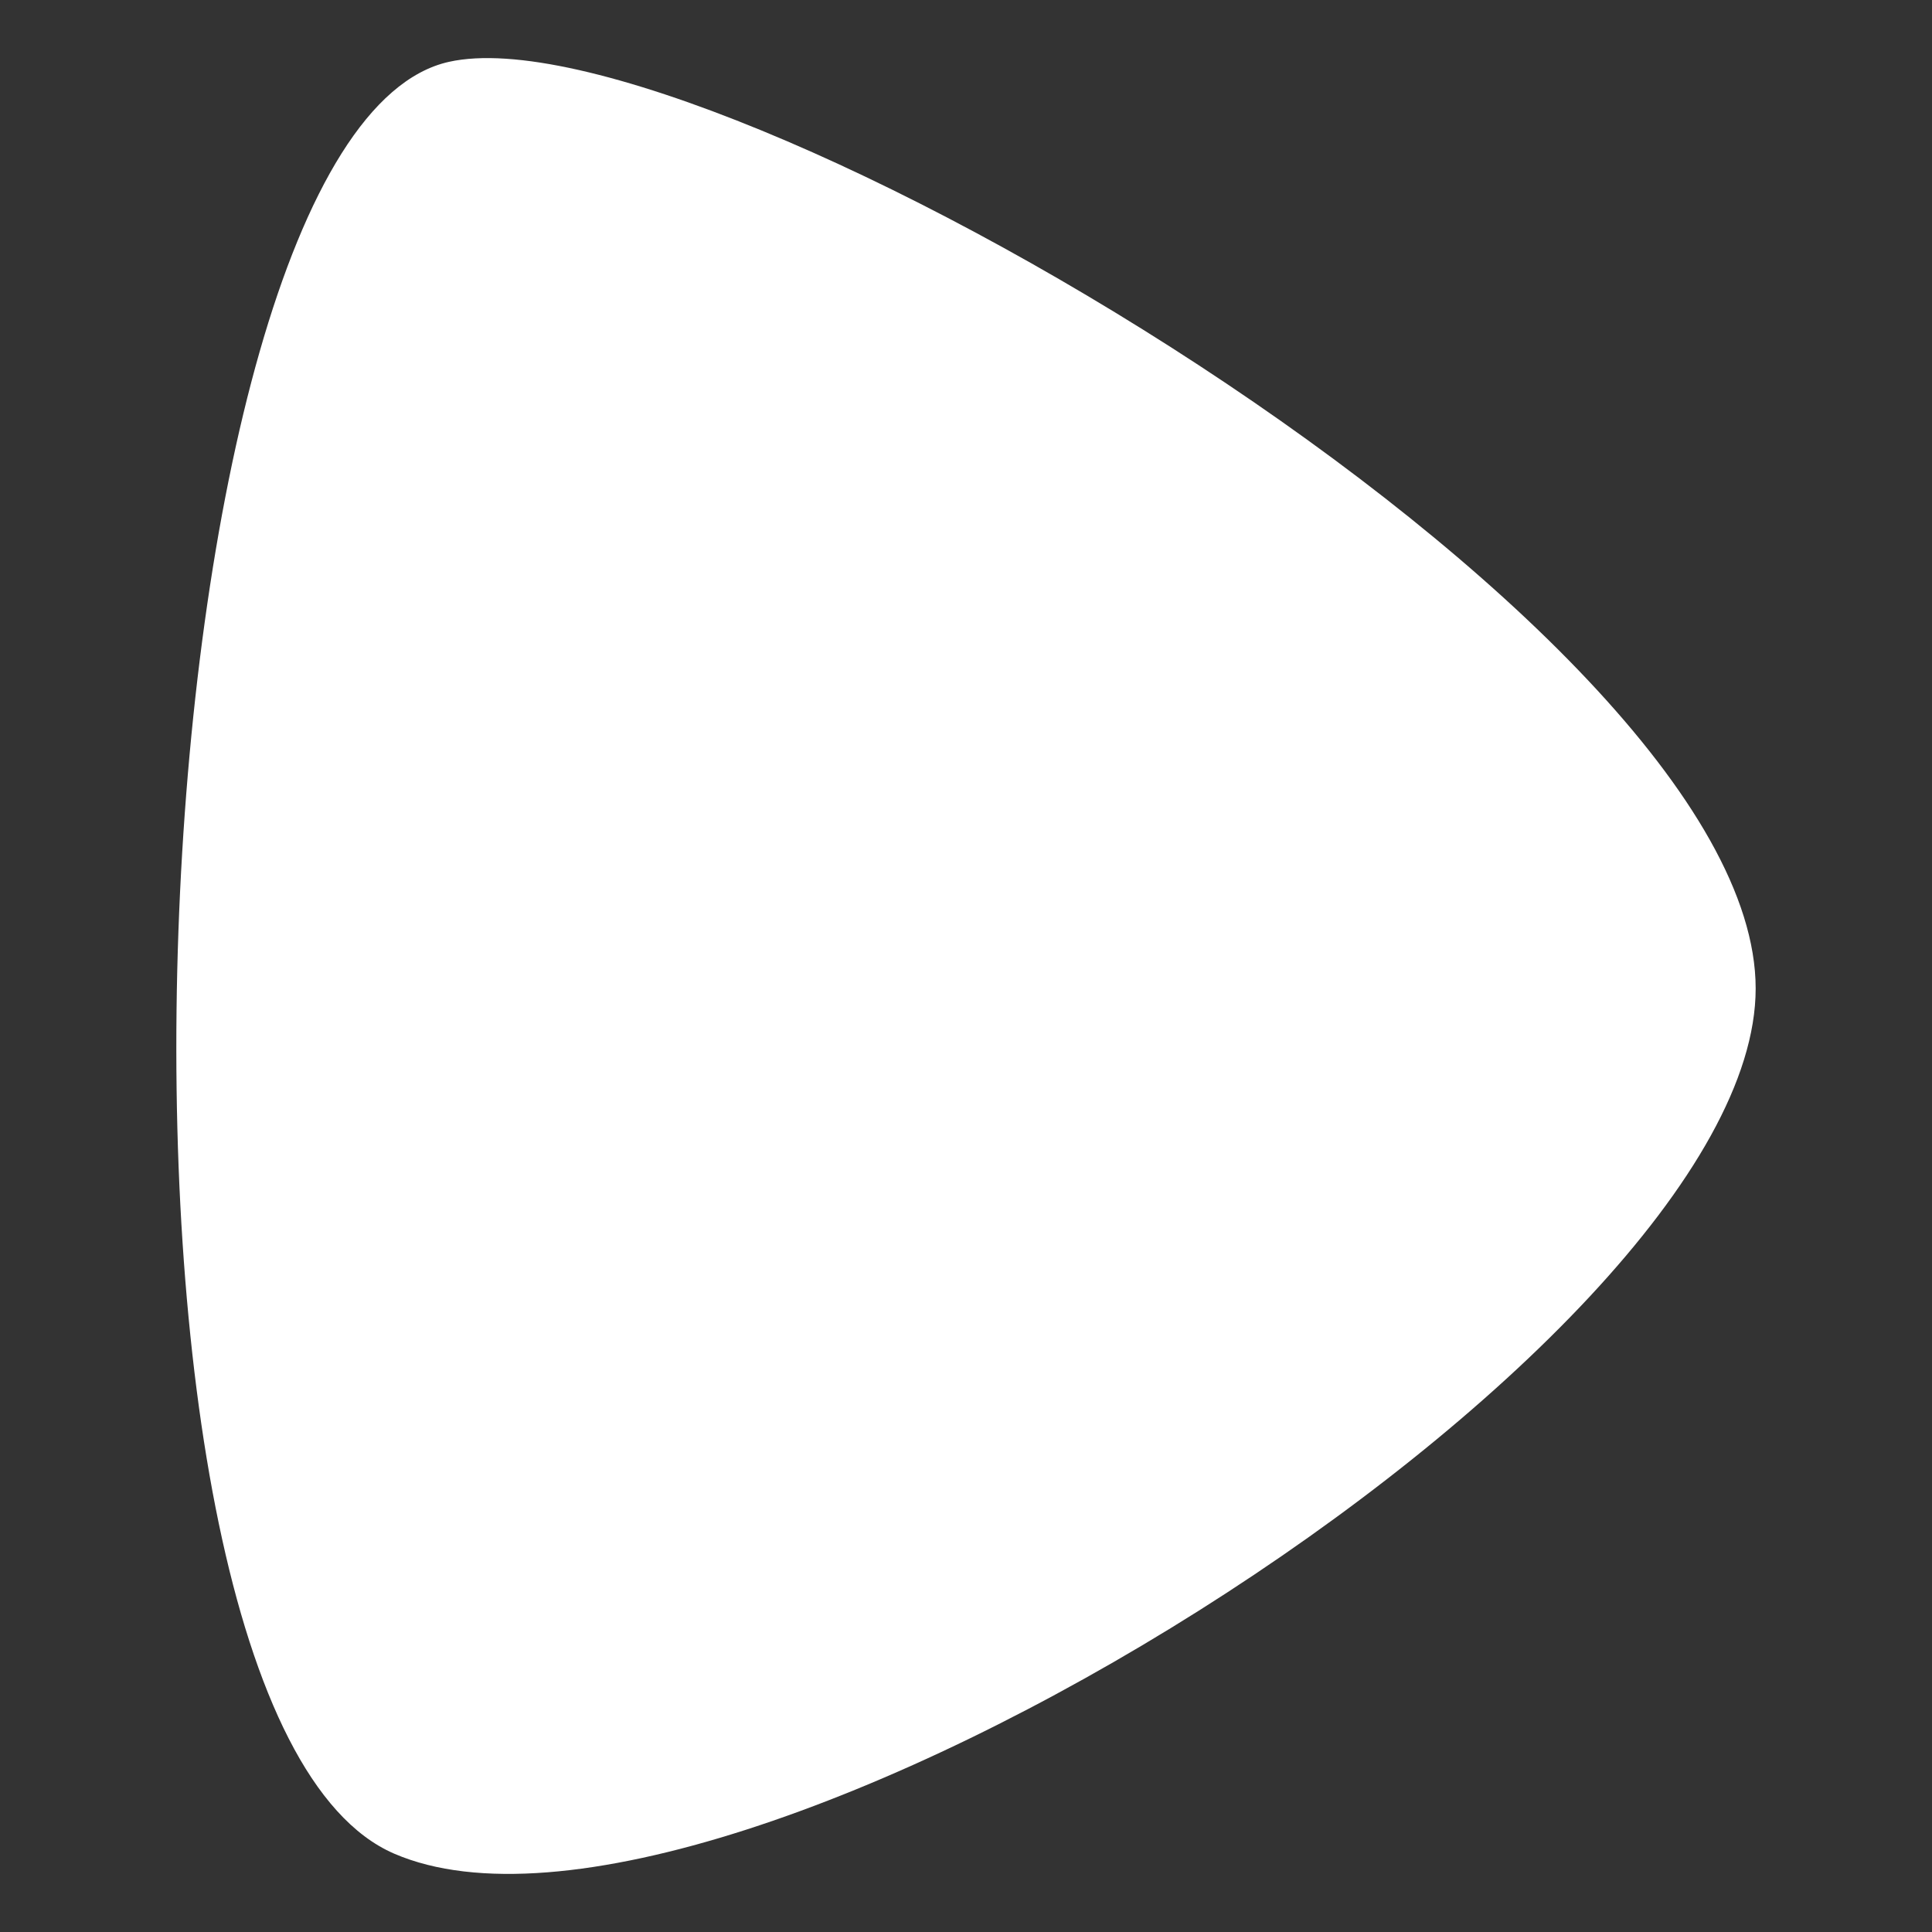
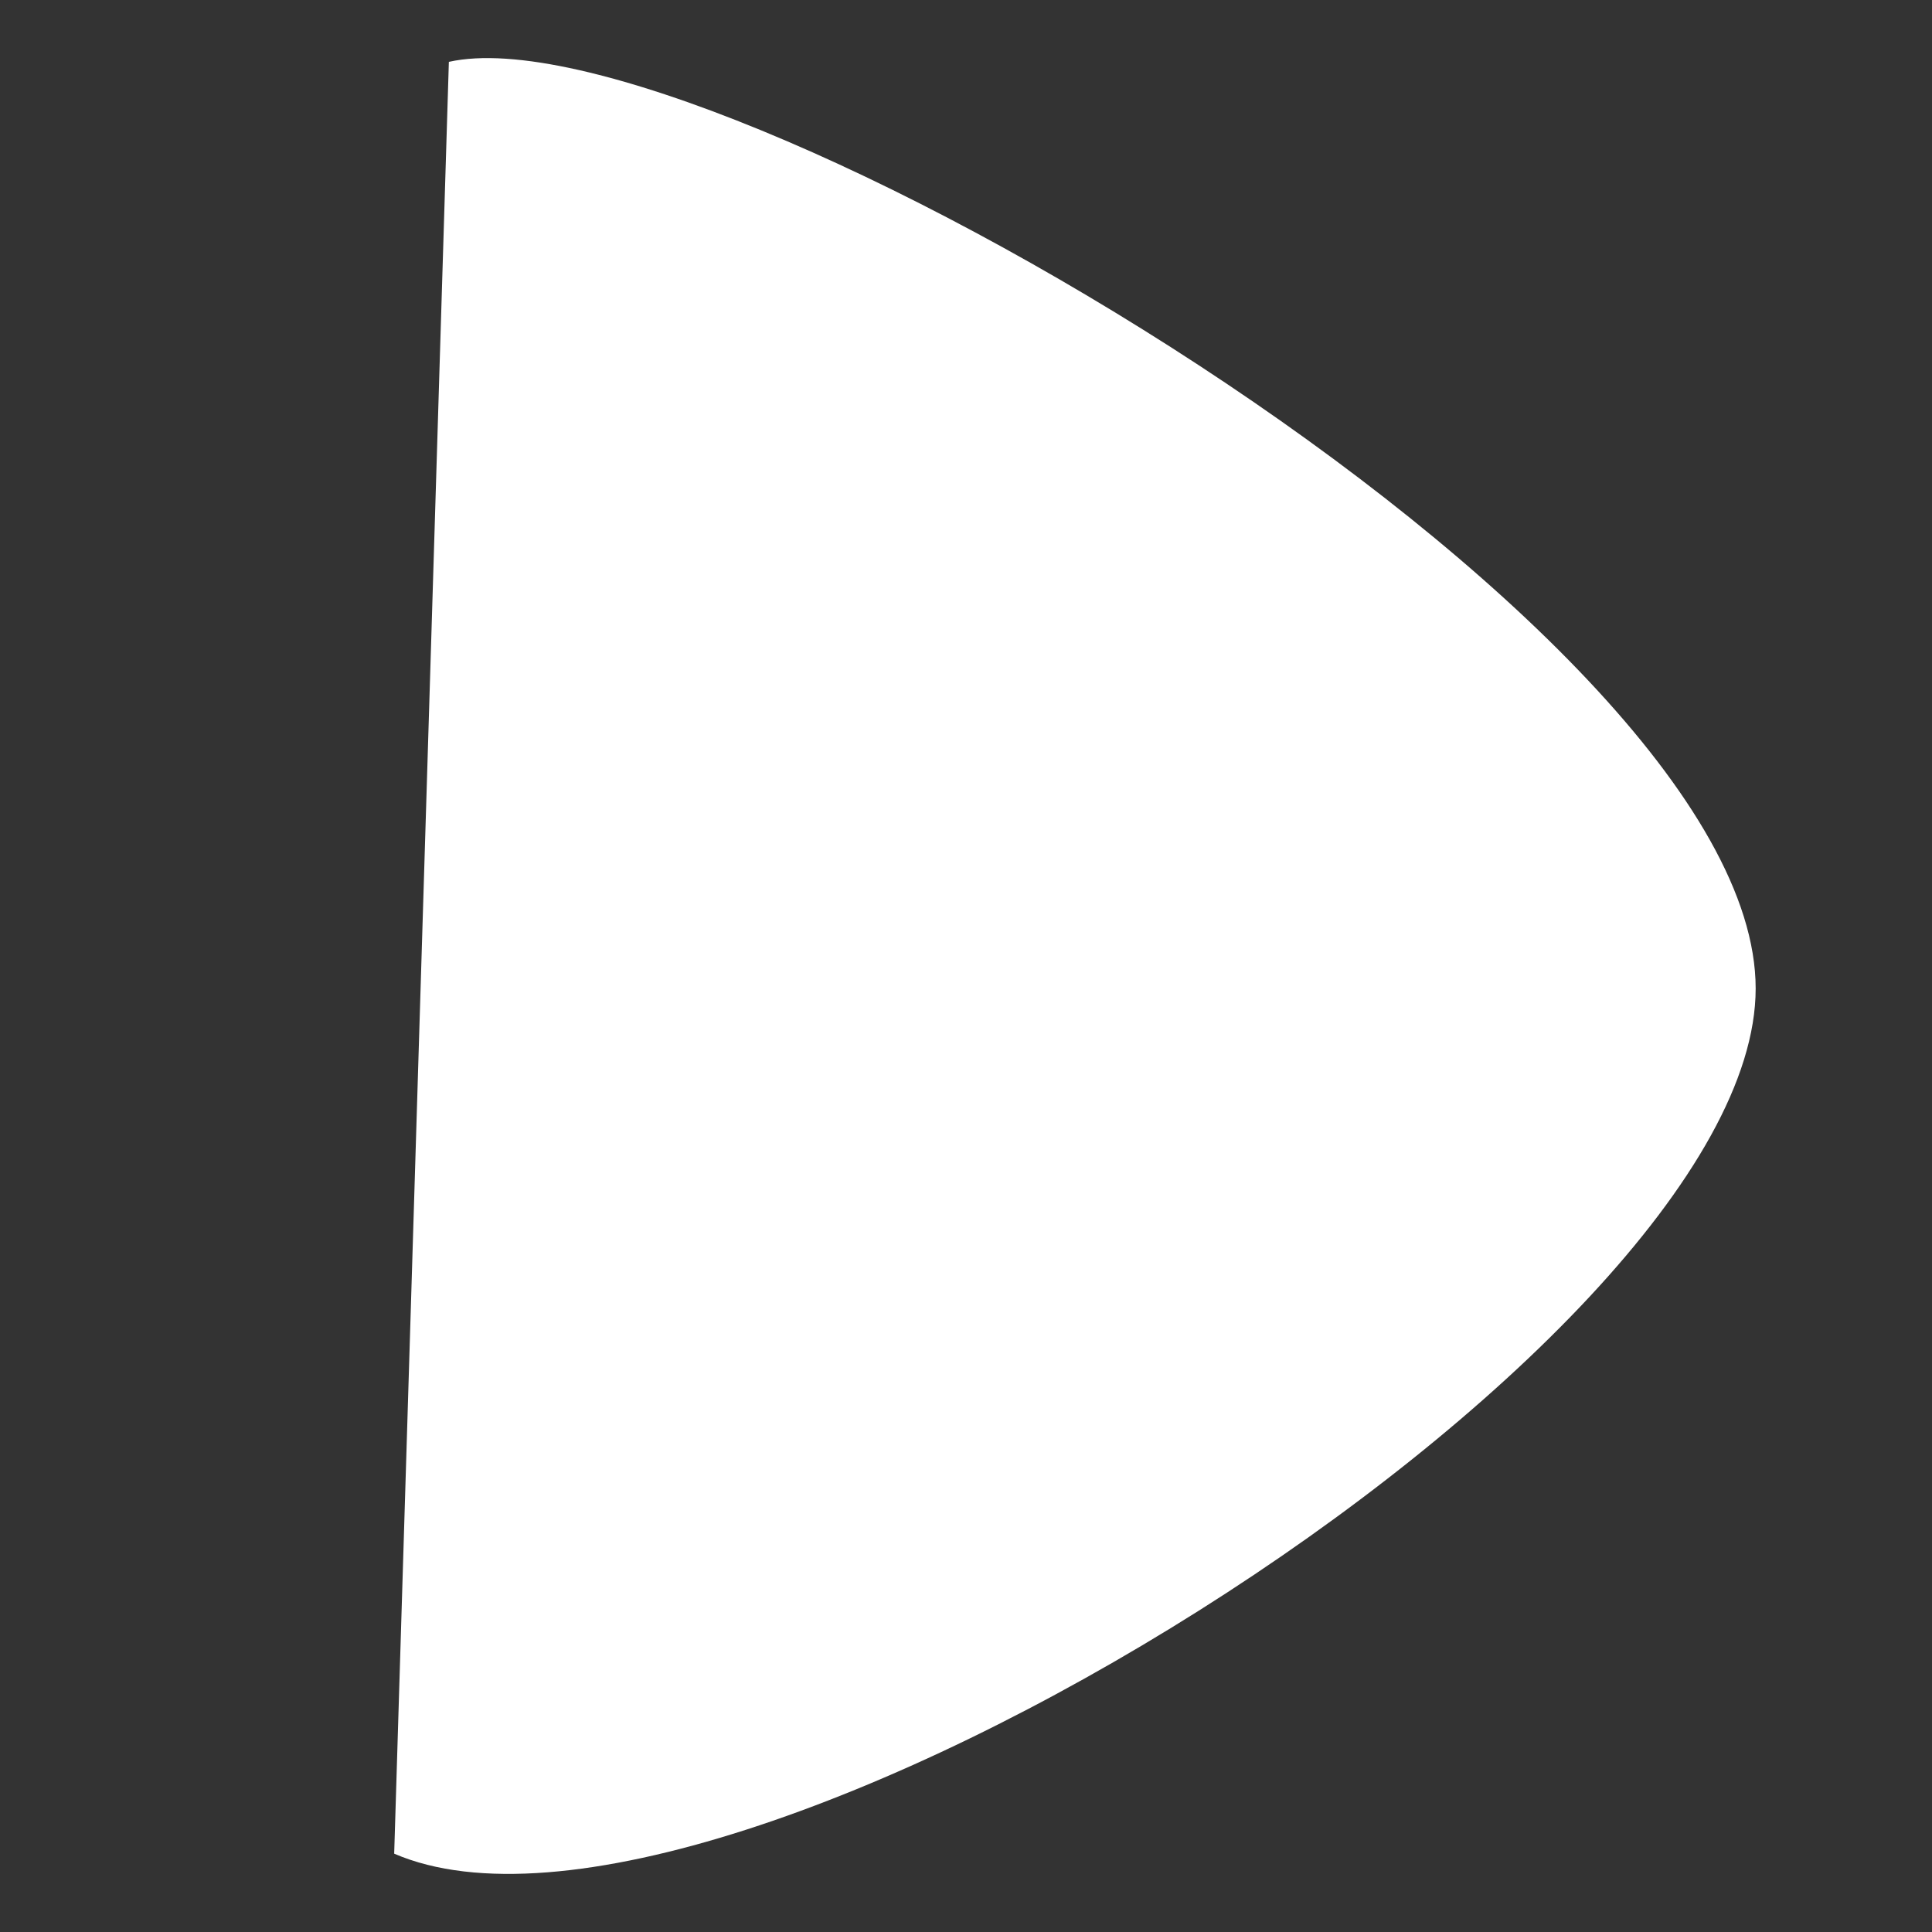
<svg xmlns="http://www.w3.org/2000/svg" xmlns:ns1="http://www.serif.com/" width="100%" height="100%" viewBox="0 0 256 256" version="1.1" xml:space="preserve" style="fill-rule:evenodd;clip-rule:evenodd;stroke-linejoin:round;stroke-miterlimit:2;">
  <rect x="0" y="0" width="256" height="256" fill="#333333" stroke="none" />
  <g id="Arrow-Simple---Right" ns1:id="Arrow Simple - Right">
-     <path id="Path" d="M59.477,8.196c34.068,-7.619 173.158,73.869 173.158,122.783c-0,48.148 -136.696,133.531 -180.403,114.641c-43.707,-18.891 -34.944,-227.989 7.245,-237.424Z" style="fill:#fff;" />
+     <path id="Path" d="M59.477,8.196c34.068,-7.619 173.158,73.869 173.158,122.783c-0,48.148 -136.696,133.531 -180.403,114.641Z" style="fill:#fff;" />
  </g>
</svg>